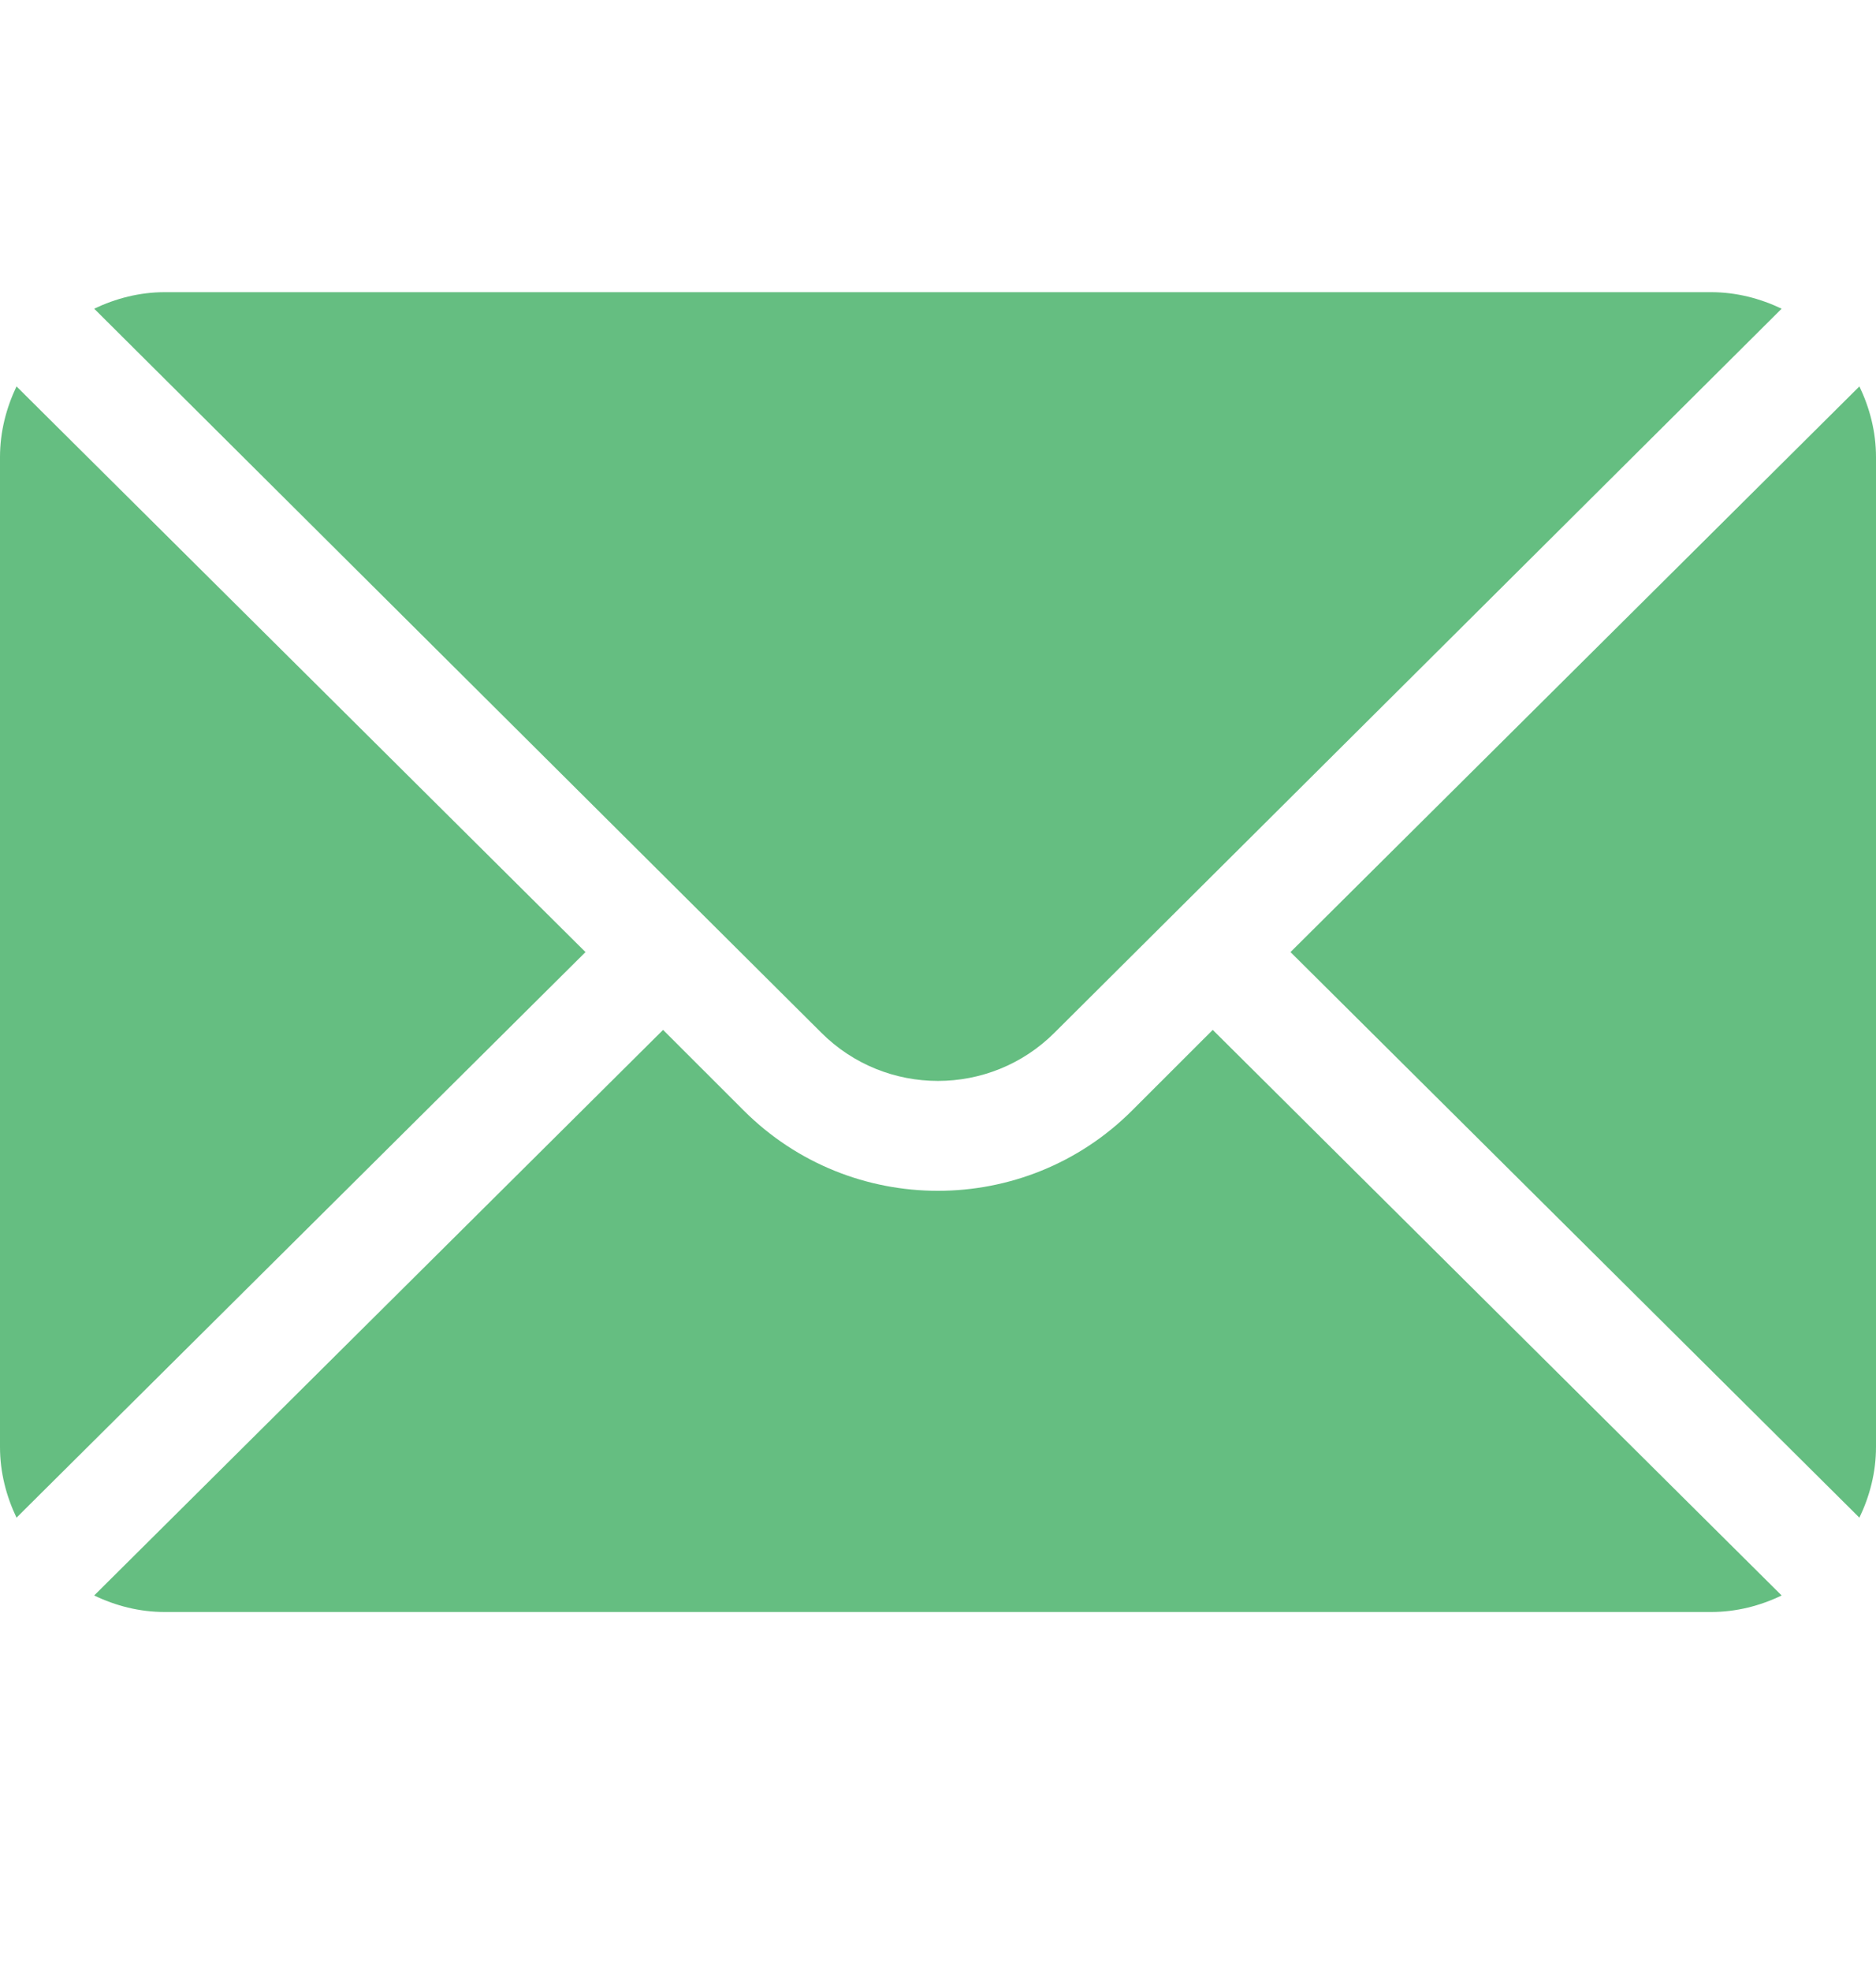
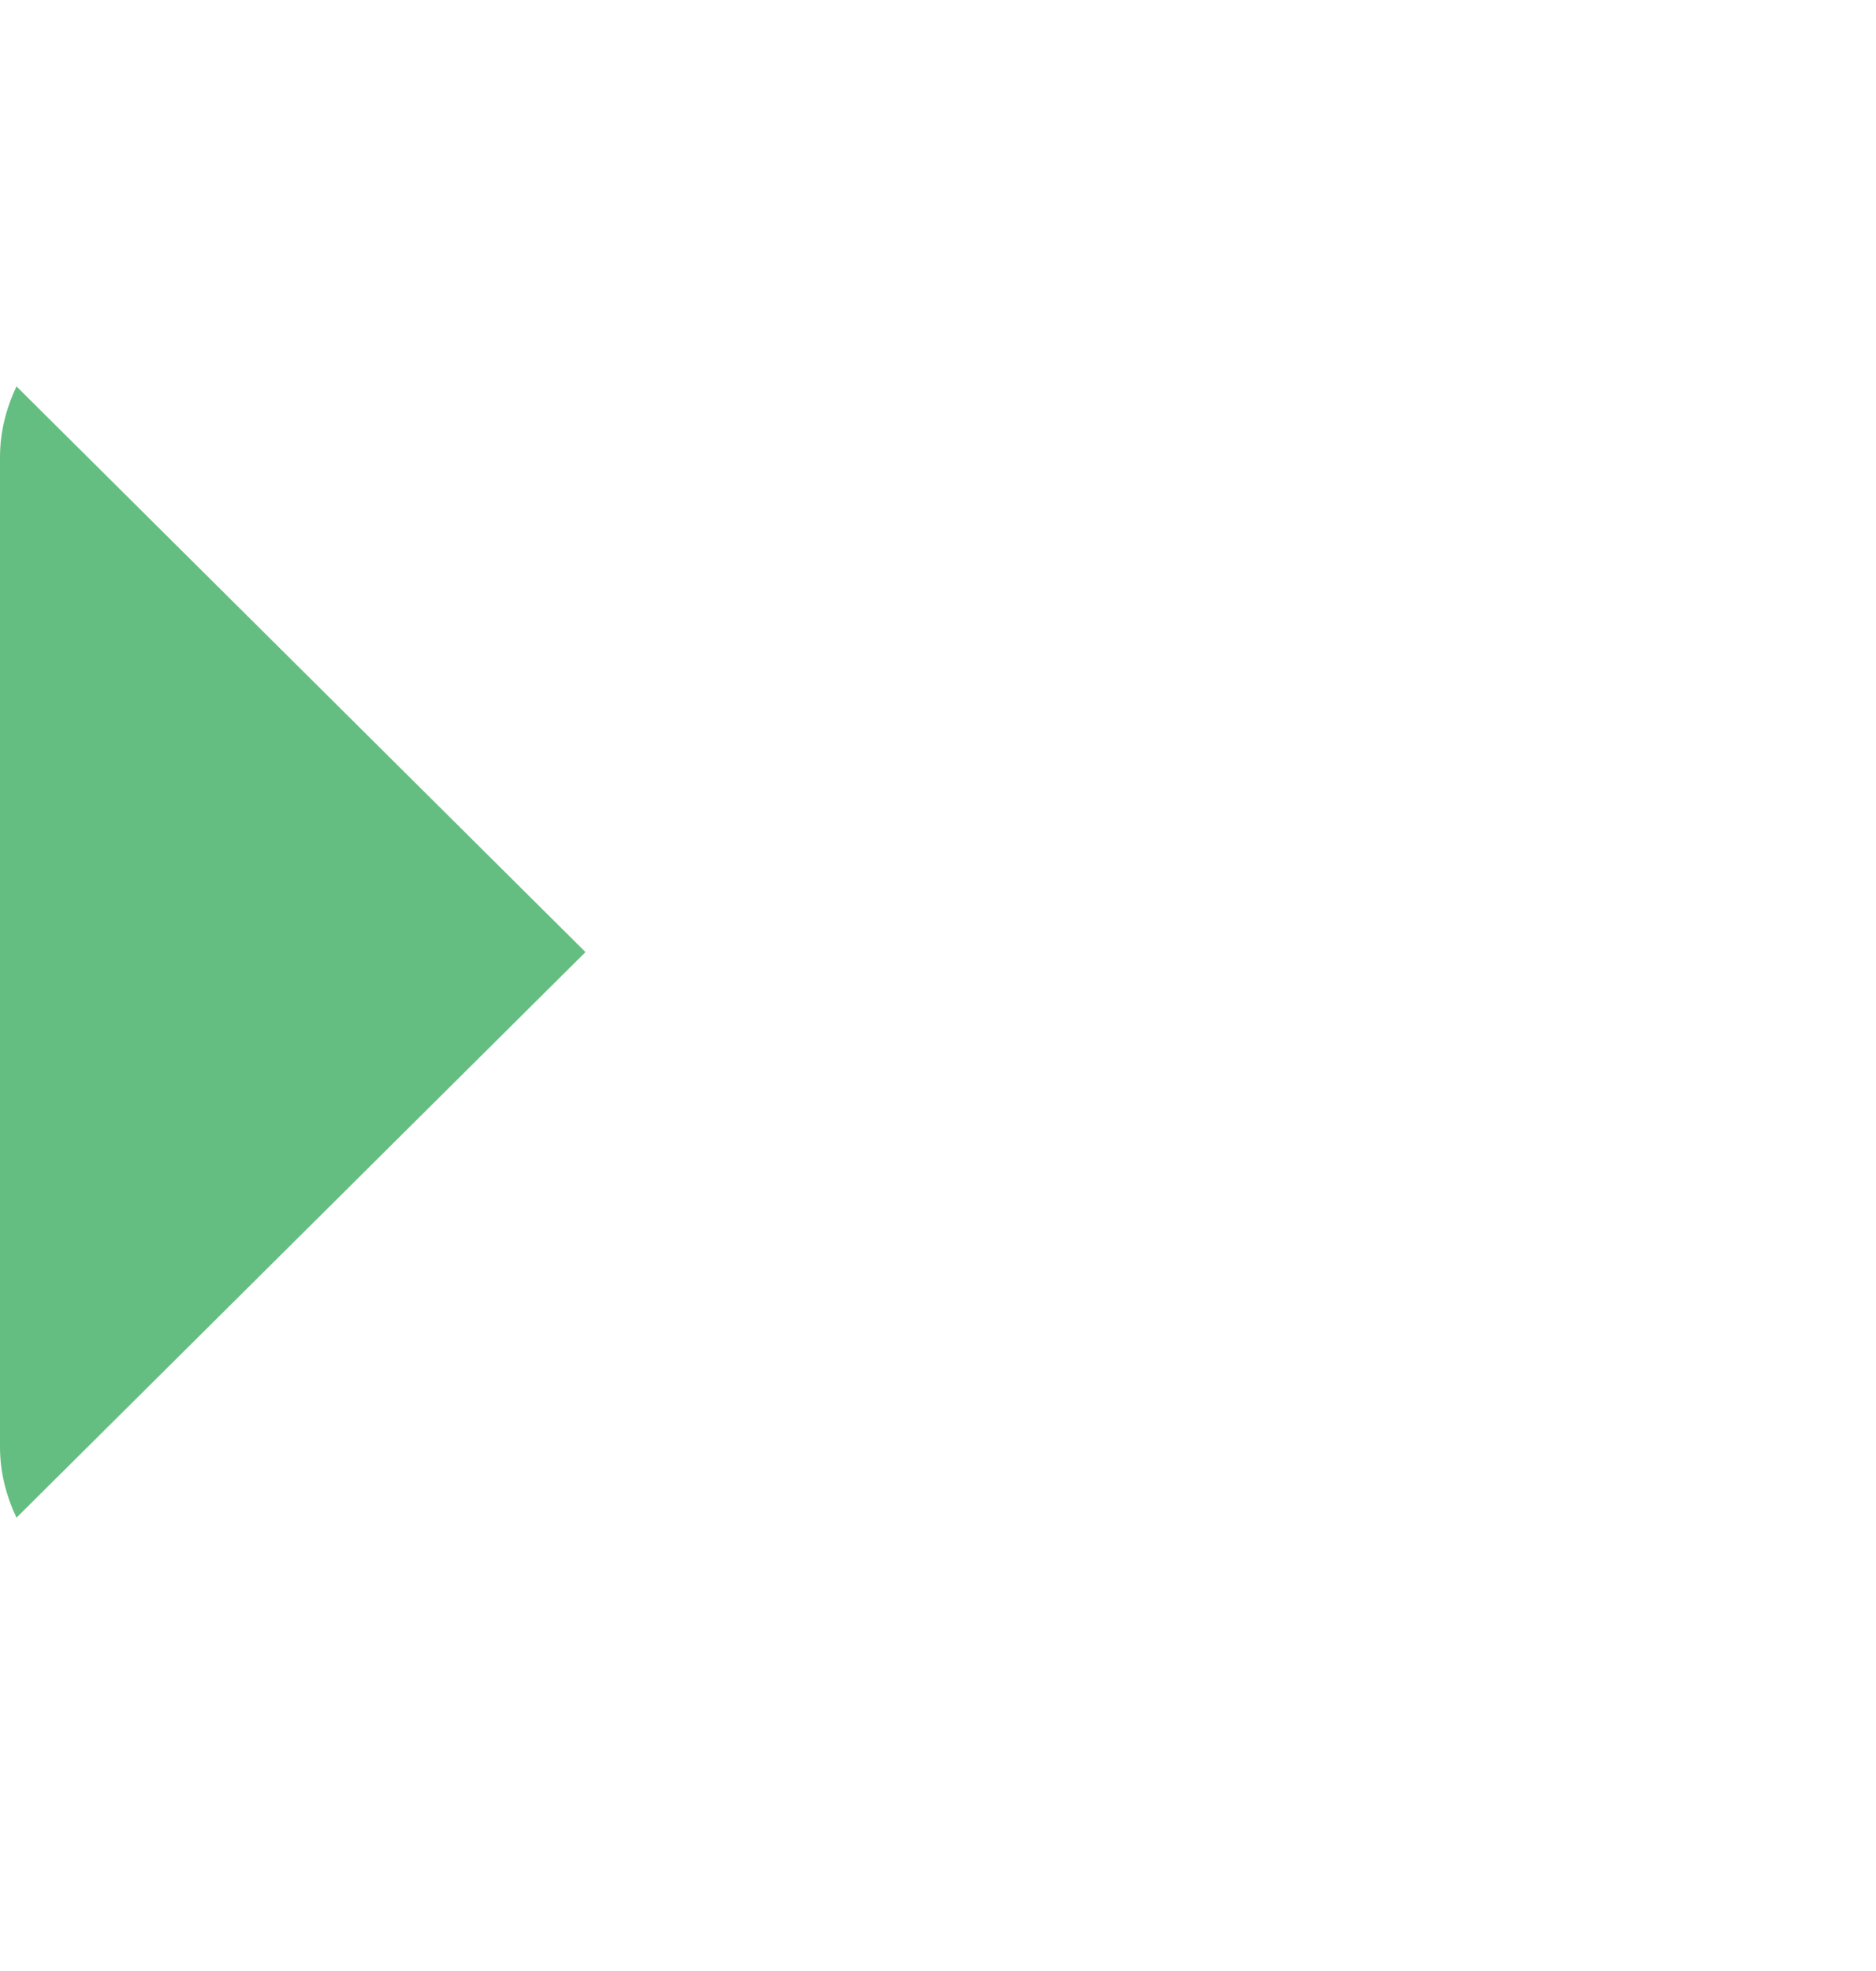
<svg xmlns="http://www.w3.org/2000/svg" width="20" height="21" viewBox="0 0 20 21" fill="none">
-   <path d="M19.823 4.117L13.758 10.144L19.823 16.17C19.933 15.941 20 15.688 20 15.417V4.87C20 4.6 19.933 4.346 19.823 4.117Z" fill="#65BE81" />
-   <path d="M18.241 3.113H1.757C1.486 3.113 1.233 3.18 1.004 3.289L8.756 11.003C9.442 11.688 10.556 11.688 11.242 11.003L18.994 3.289C18.765 3.18 18.512 3.113 18.241 3.113Z" fill="#65BE81" />
  <path d="M0.176 4.117C0.067 4.346 0 4.6 0 4.87V15.417C0 15.688 0.067 15.941 0.176 16.17L6.242 10.144L0.176 4.117Z" fill="#65BE81" />
-   <path d="M12.929 10.973L12.07 11.831C10.928 12.973 9.07 12.973 7.928 11.831L7.069 10.973L1.004 16.999C1.233 17.109 1.486 17.175 1.757 17.175H18.241C18.512 17.175 18.765 17.109 18.994 16.999L12.929 10.973Z" fill="#65BE81" />
</svg>